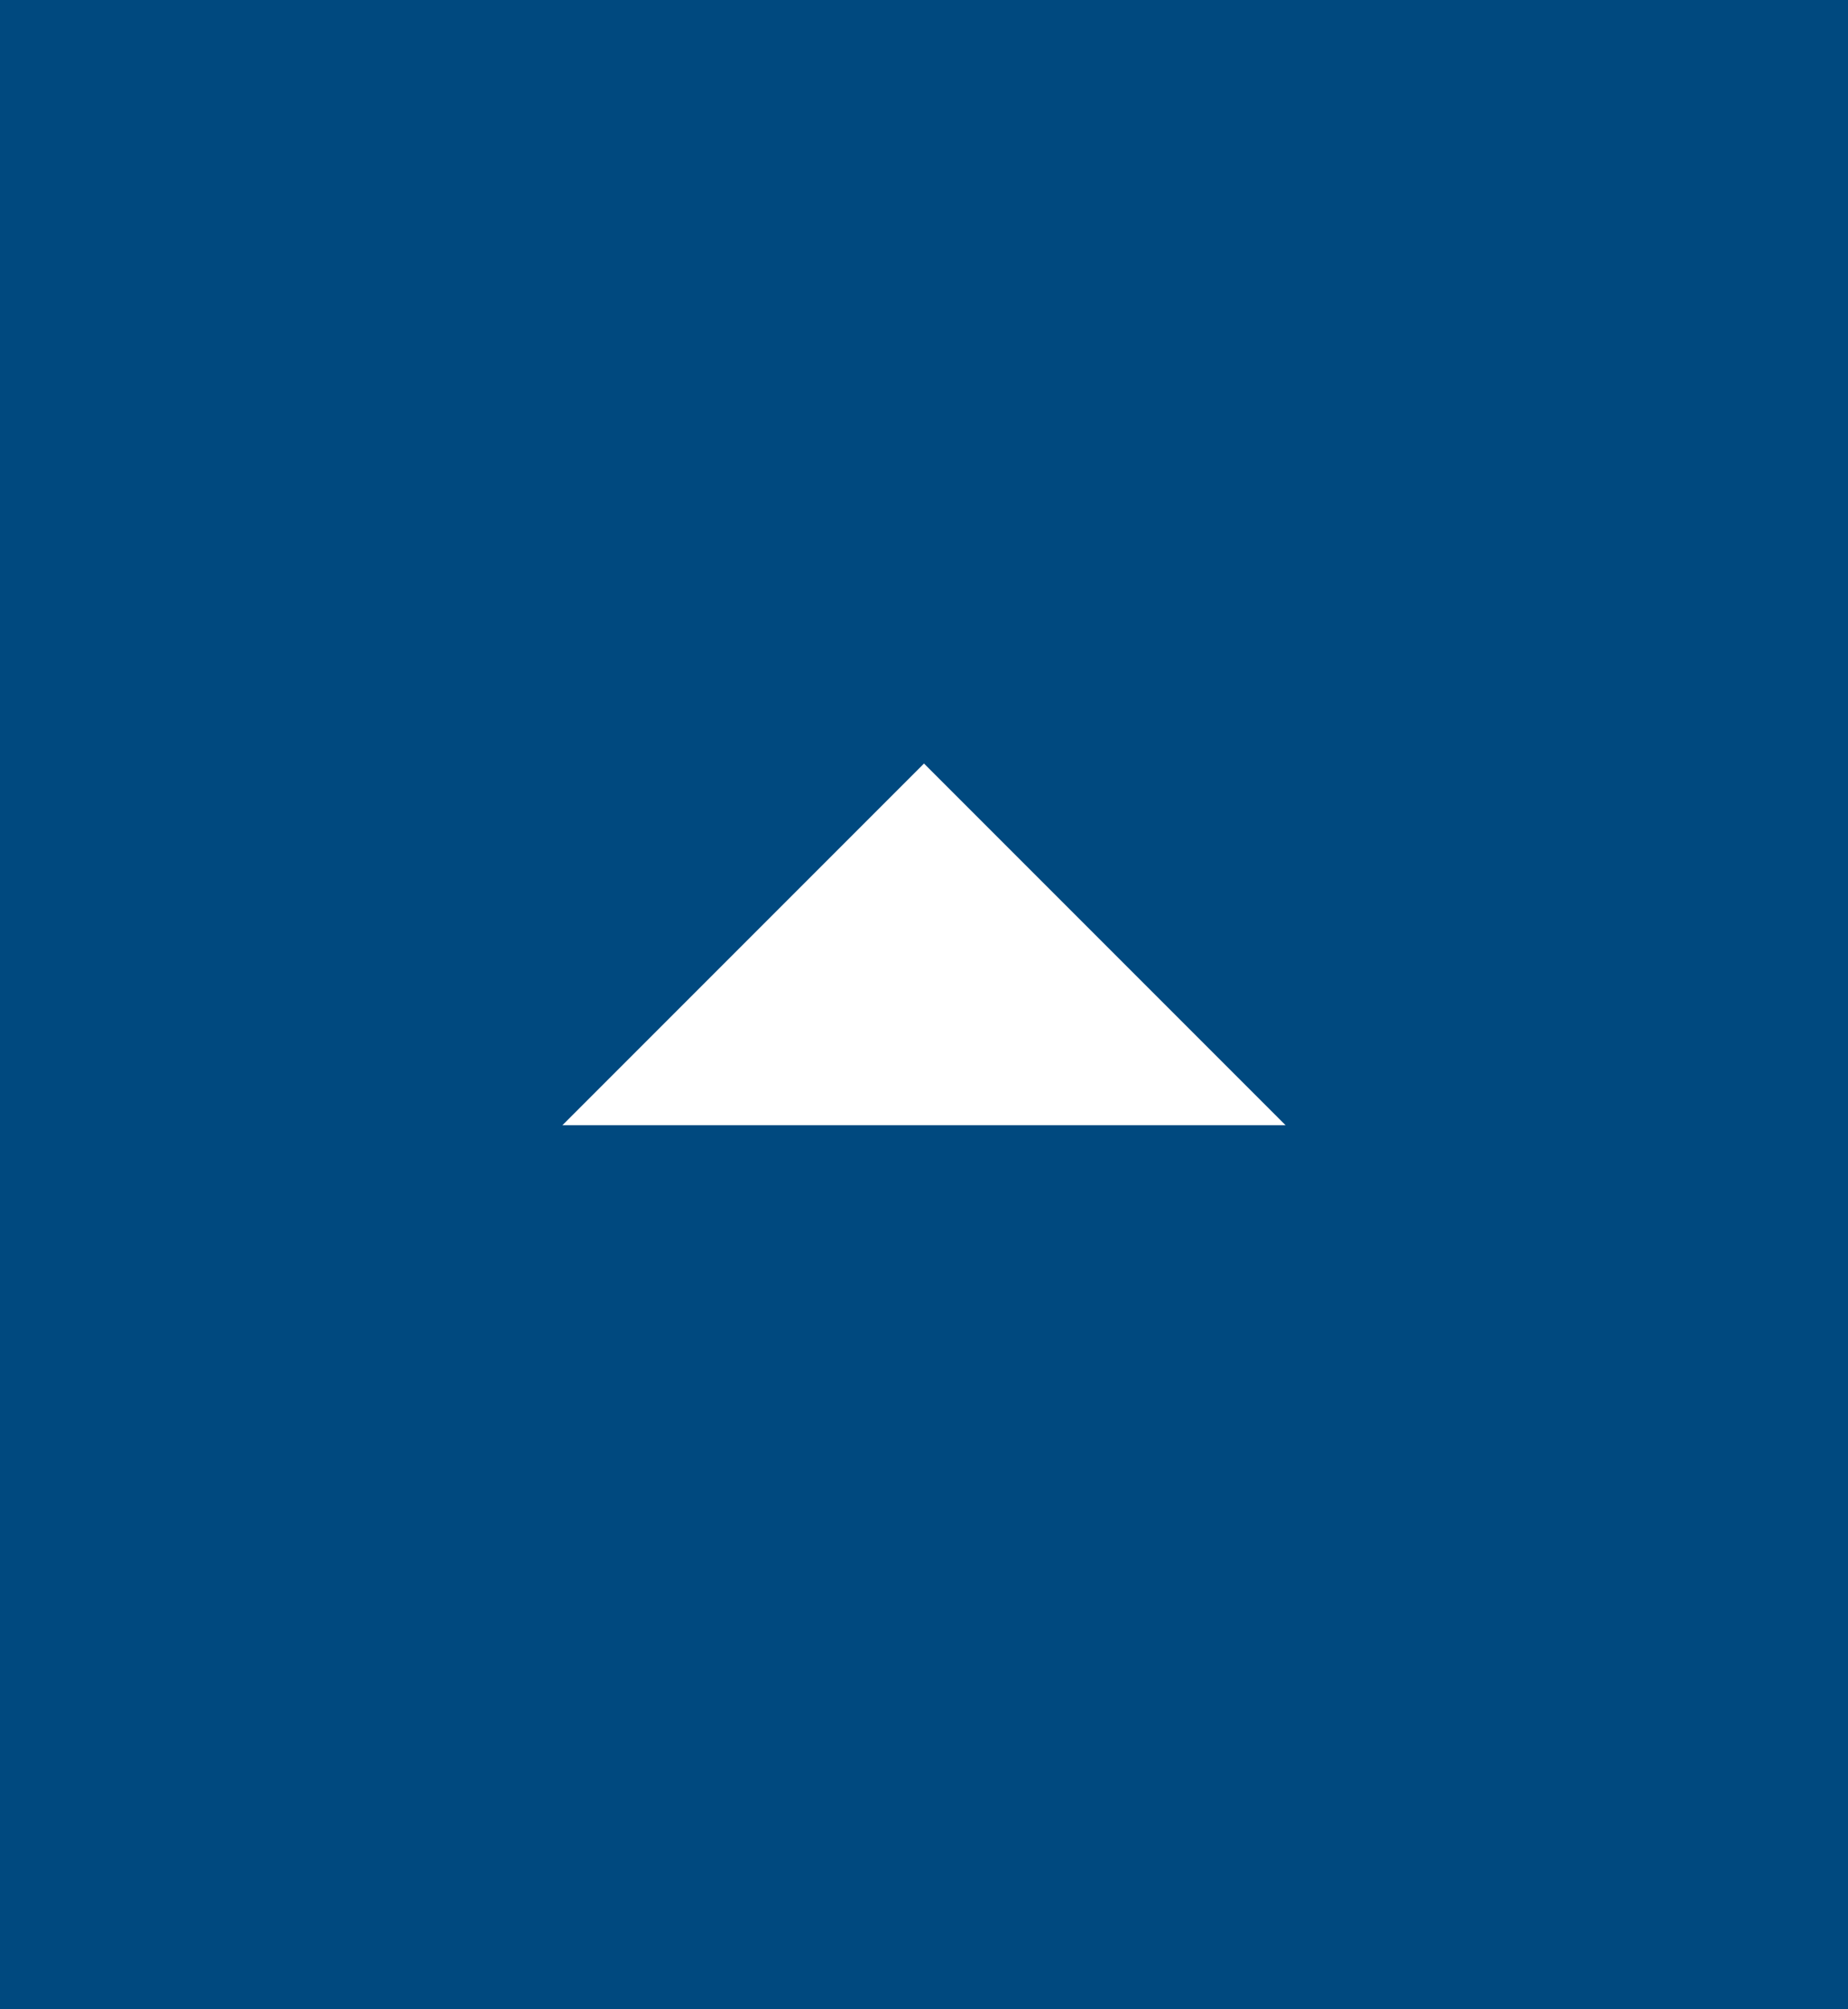
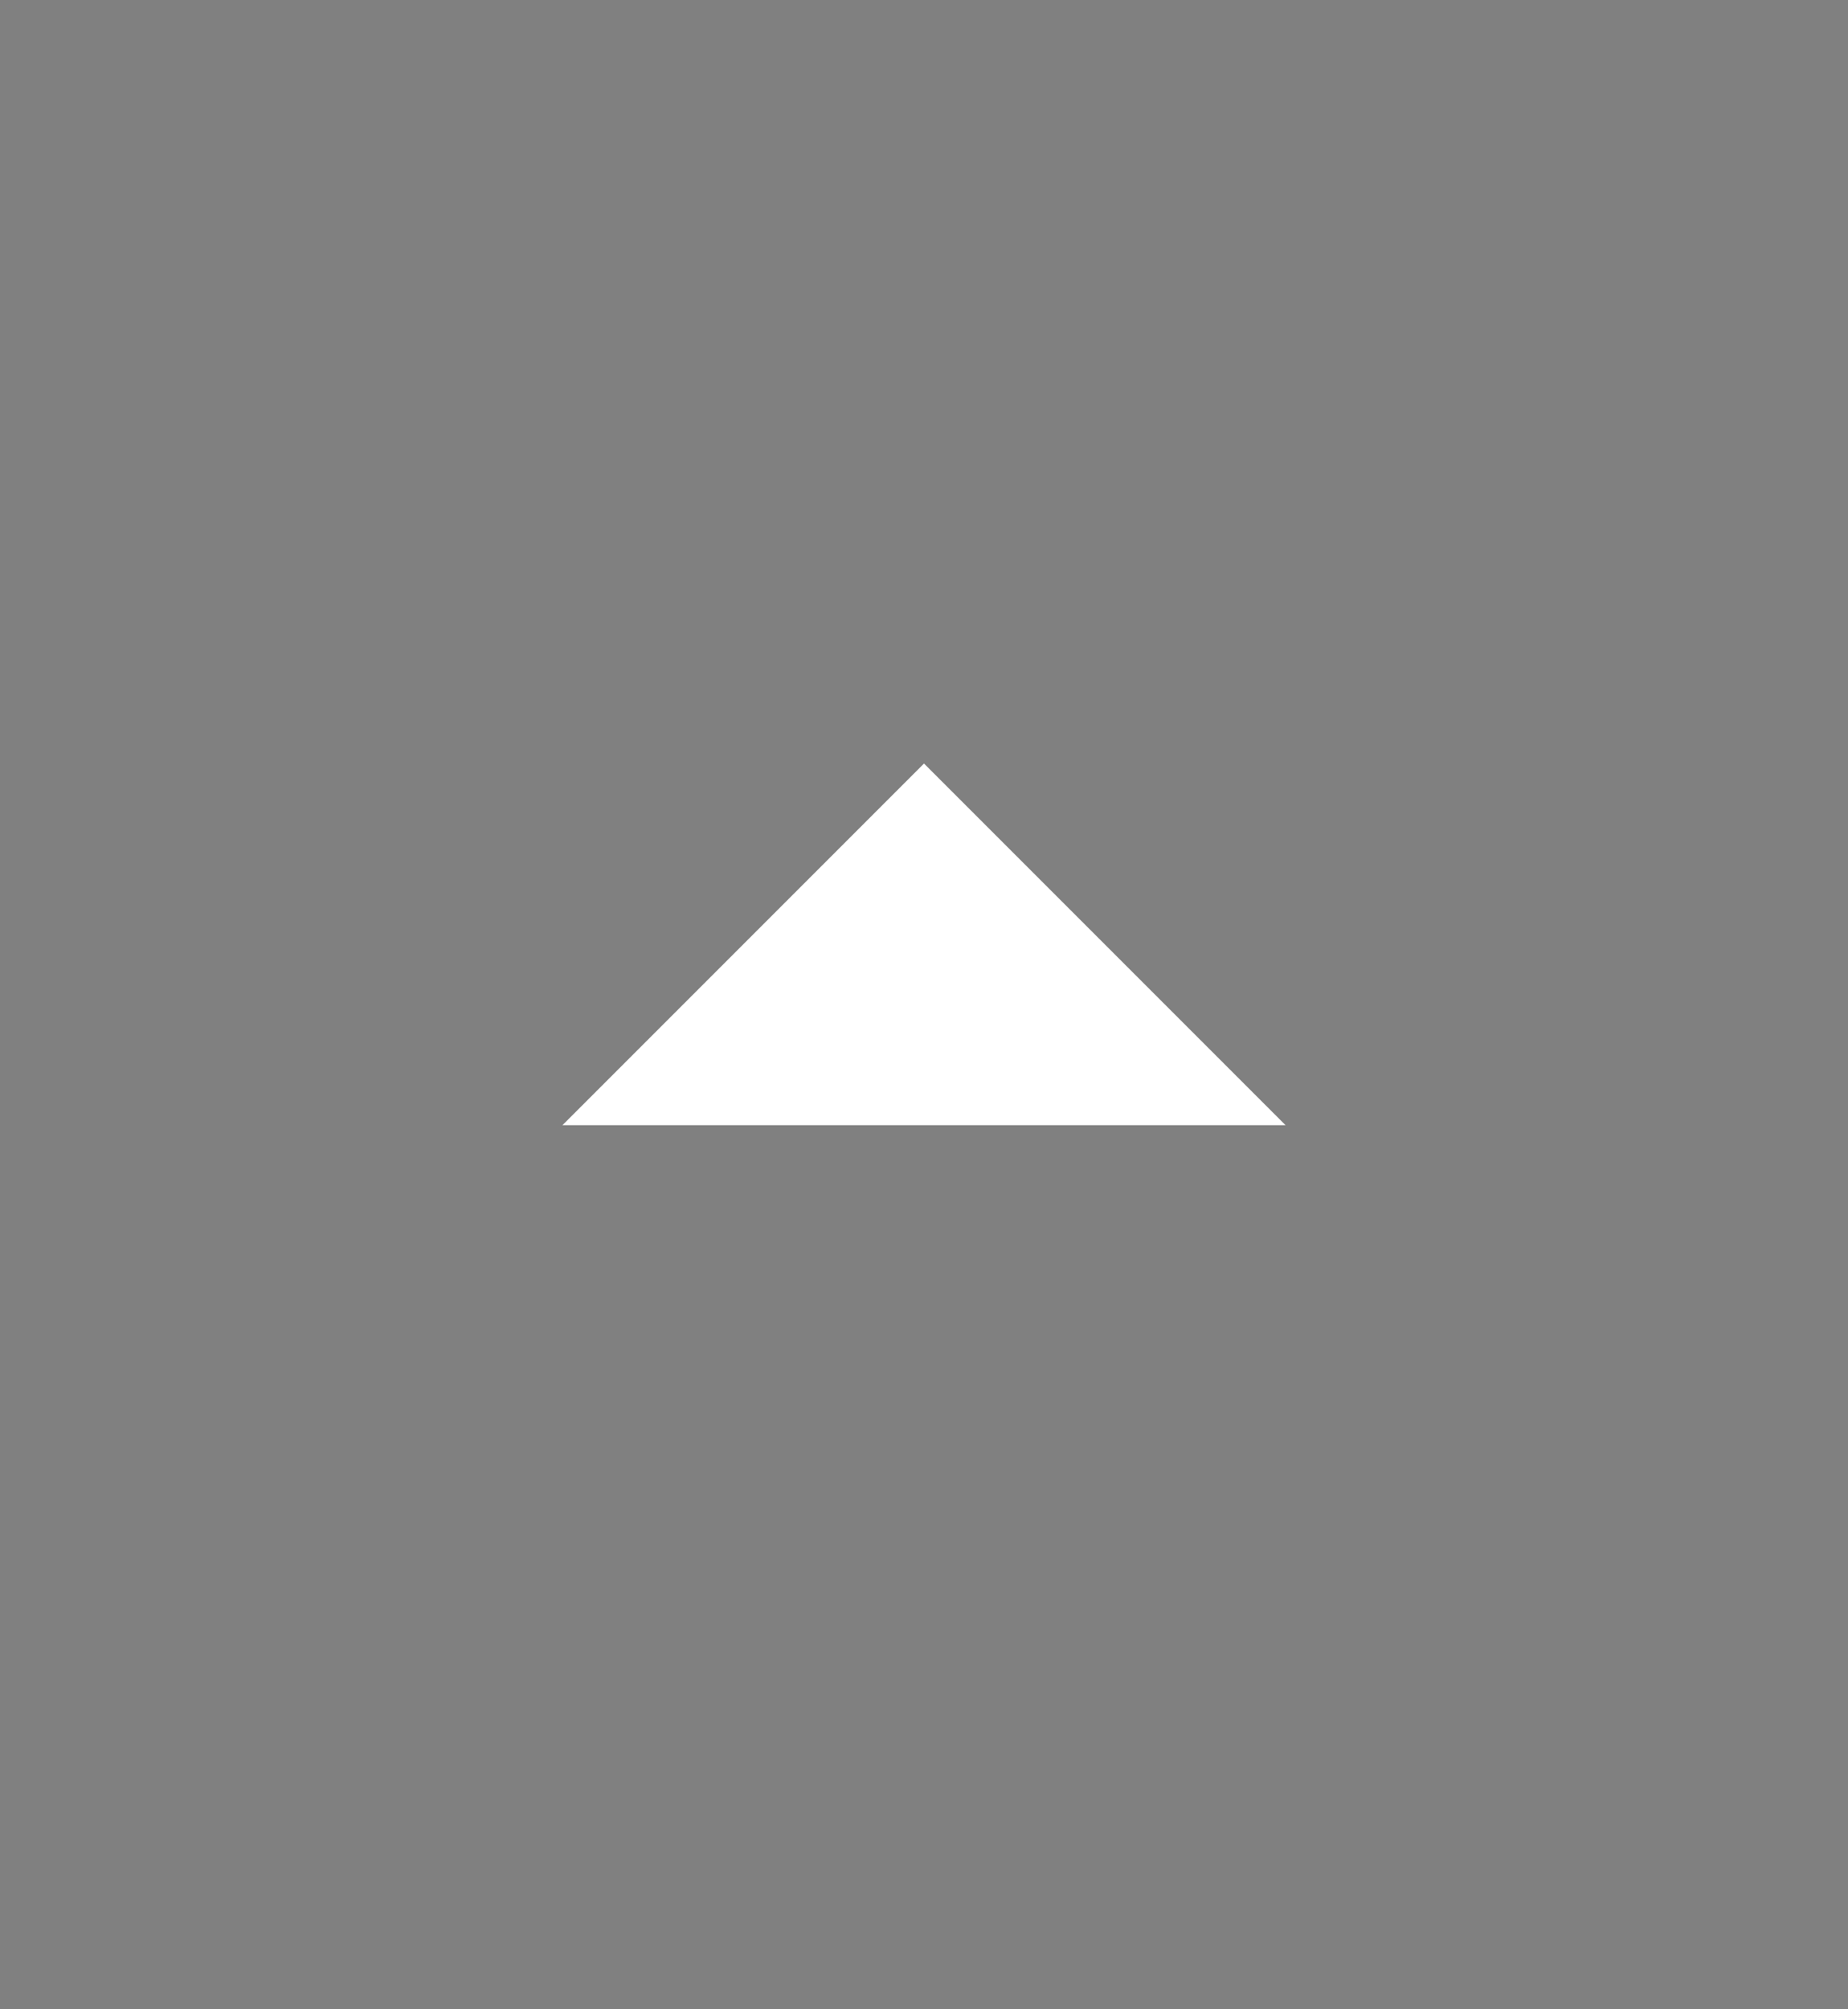
<svg xmlns="http://www.w3.org/2000/svg" width="46" height="50" viewBox="0 0 46 50">
  <rect x="0" y="0" width="46" height="50" fill="#808080" stroke="none" />
  <g id="Raggruppa_2123" data-name="Raggruppa 2123" transform="translate(18616 -1048)">
-     <rect id="Rettangolo_26" data-name="Rettangolo 26" width="50" height="46" transform="translate(-18570 1048) rotate(90)" fill="#00497f" />
    <path id="Icon_ionic-md-arrow-dropleft" data-name="Icon ionic-md-arrow-dropleft" d="M22.5,9l-9,9,9,9Z" transform="translate(-18575 1053.5) rotate(90)" fill="#fff" />
  </g>
</svg>